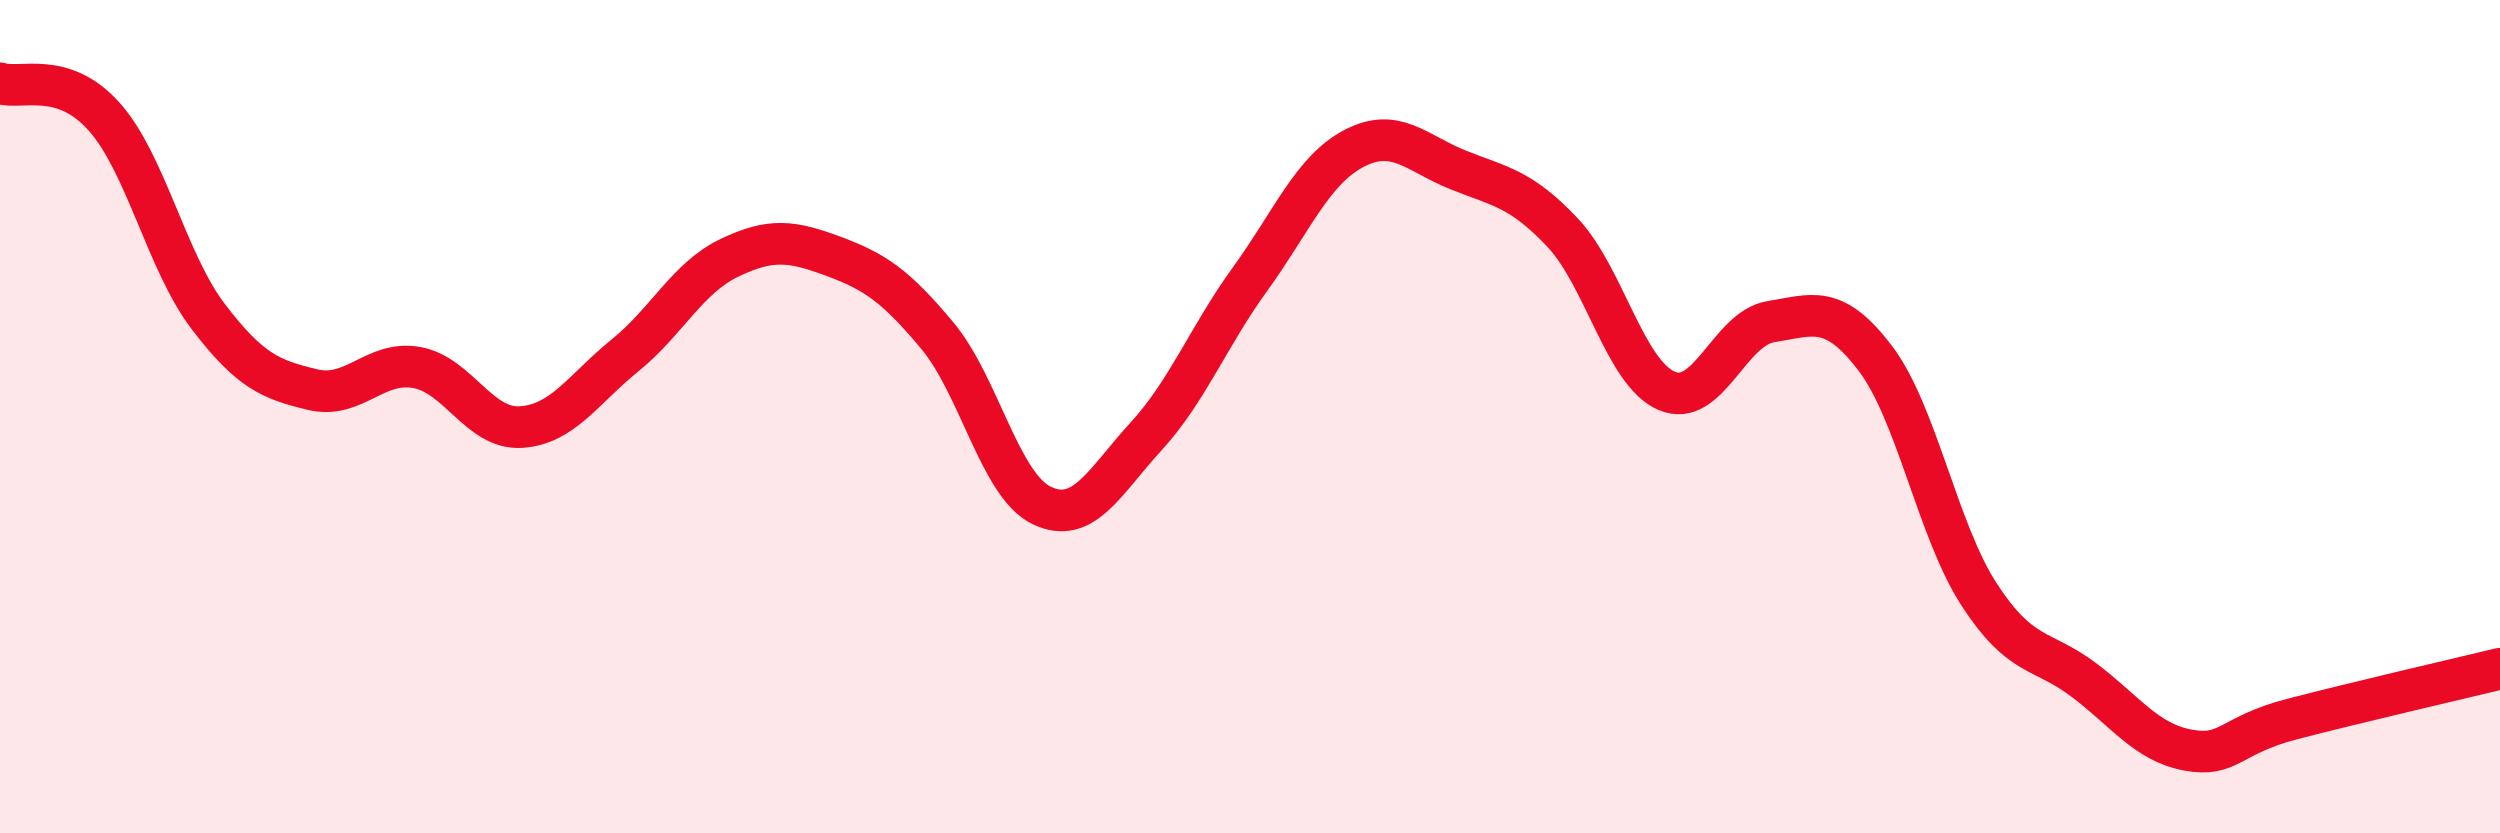
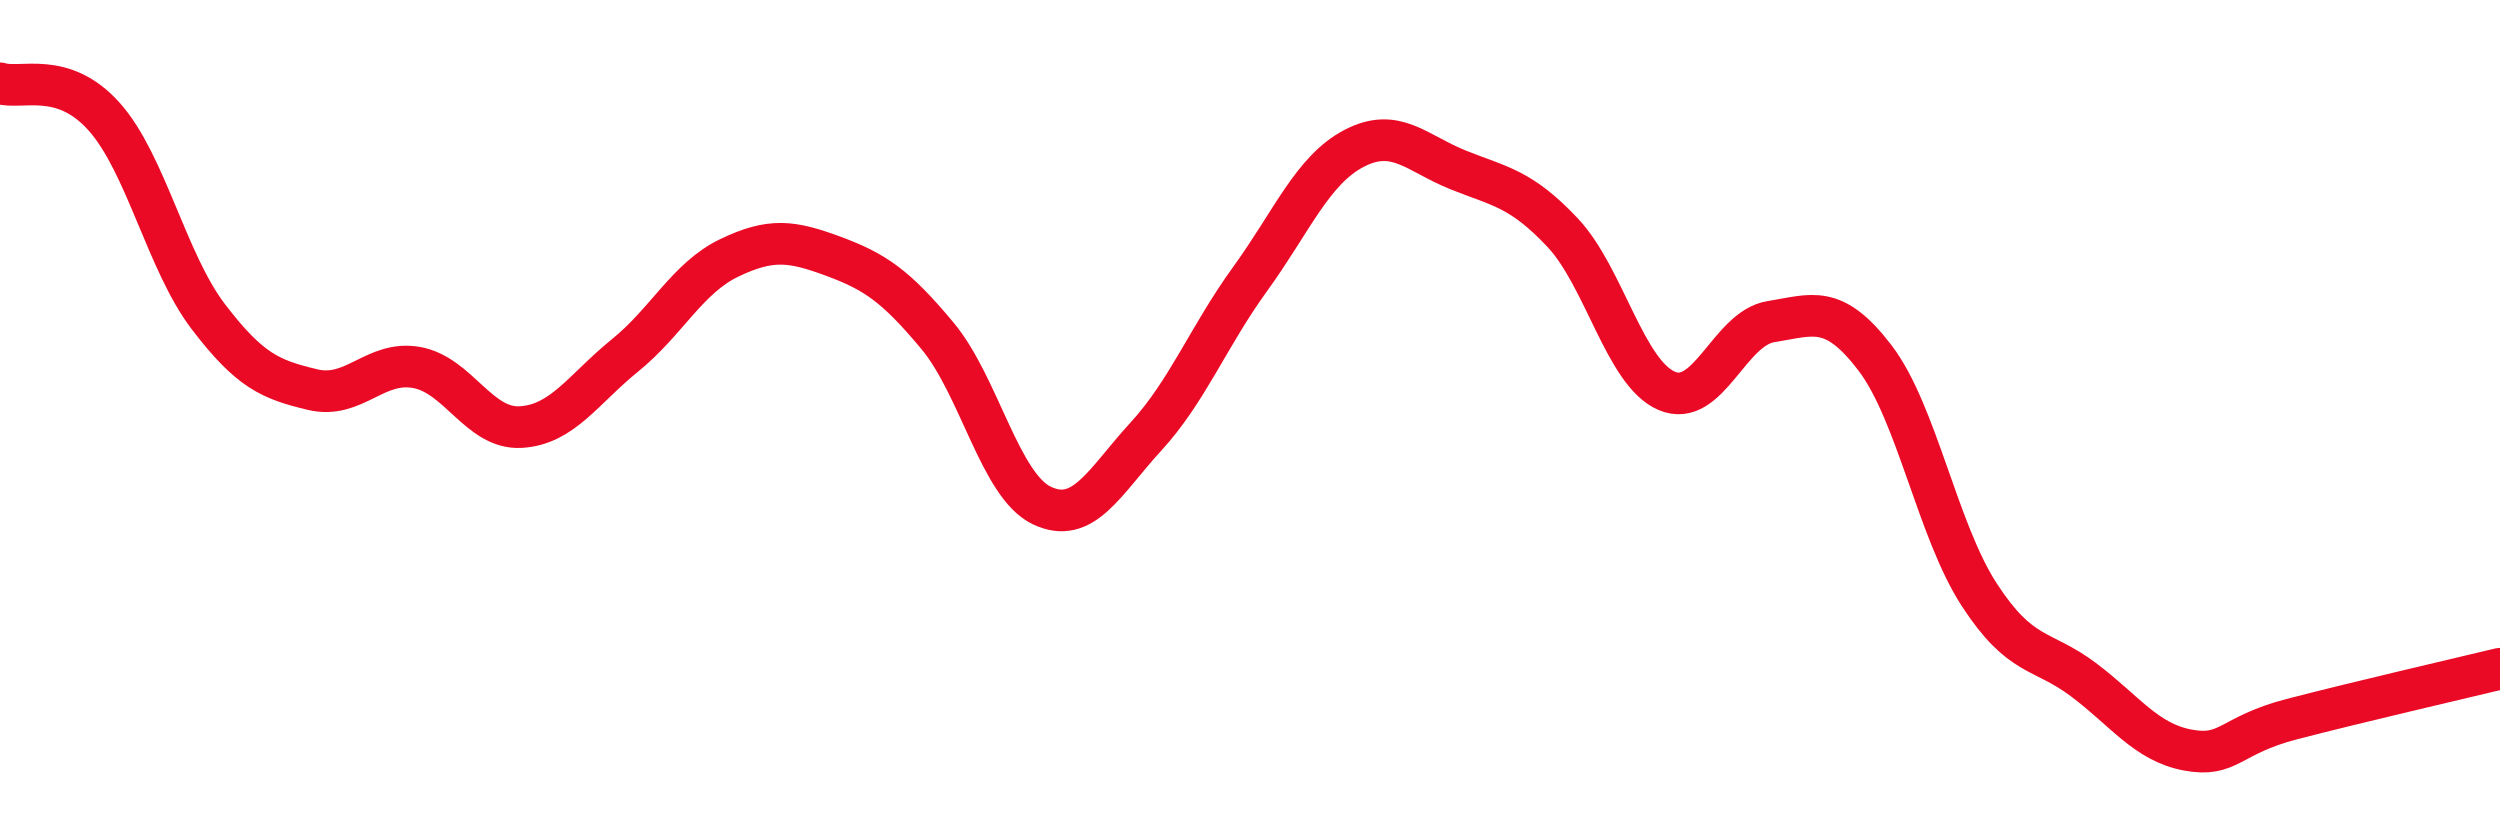
<svg xmlns="http://www.w3.org/2000/svg" width="60" height="20" viewBox="0 0 60 20">
-   <path d="M 0,2 C 0.5,2.16 1.5,1.68 2.5,2.8 C 3.5,3.92 4,6.29 5,7.6 C 6,8.91 6.5,9.11 7.5,9.35 C 8.5,9.59 9,8.64 10,8.82 C 11,9 11.5,10.31 12.5,10.25 C 13.5,10.19 14,9.34 15,8.53 C 16,7.72 16.5,6.67 17.5,6.19 C 18.5,5.71 19,5.78 20,6.15 C 21,6.52 21.5,6.86 22.5,8.06 C 23.5,9.26 24,11.65 25,12.13 C 26,12.61 26.5,11.57 27.5,10.48 C 28.5,9.39 29,8.08 30,6.7 C 31,5.32 31.5,4.08 32.5,3.56 C 33.5,3.04 34,3.68 35,4.08 C 36,4.48 36.5,4.52 37.5,5.58 C 38.5,6.64 39,8.95 40,9.38 C 41,9.81 41.5,7.88 42.5,7.72 C 43.5,7.56 44,7.28 45,8.59 C 46,9.9 46.5,12.73 47.5,14.27 C 48.5,15.81 49,15.56 50,16.31 C 51,17.06 51.5,17.81 52.5,18 C 53.5,18.19 53.5,17.65 55,17.26 C 56.5,16.87 59,16.29 60,16.05L60 20L0 20Z" fill="#EB0A25" opacity="0.1" stroke-linecap="round" stroke-linejoin="round" />
  <path d="M 0,2 C 0.5,2.16 1.5,1.68 2.5,2.8 C 3.5,3.92 4,6.29 5,7.6 C 6,8.91 6.5,9.11 7.5,9.35 C 8.5,9.59 9,8.64 10,8.82 C 11,9 11.5,10.31 12.5,10.25 C 13.5,10.19 14,9.34 15,8.53 C 16,7.72 16.5,6.67 17.5,6.19 C 18.5,5.71 19,5.78 20,6.15 C 21,6.52 21.5,6.86 22.5,8.06 C 23.5,9.26 24,11.65 25,12.13 C 26,12.61 26.5,11.57 27.5,10.48 C 28.5,9.39 29,8.08 30,6.7 C 31,5.32 31.5,4.08 32.5,3.56 C 33.5,3.04 34,3.68 35,4.08 C 36,4.48 36.5,4.52 37.5,5.58 C 38.5,6.64 39,8.95 40,9.38 C 41,9.81 41.5,7.88 42.5,7.72 C 43.5,7.56 44,7.28 45,8.59 C 46,9.9 46.5,12.73 47.5,14.27 C 48.5,15.81 49,15.56 50,16.31 C 51,17.06 51.5,17.81 52.5,18 C 53.5,18.19 53.5,17.65 55,17.26 C 56.5,16.87 59,16.29 60,16.05" stroke="#EB0A25" stroke-width="1" fill="none" stroke-linecap="round" stroke-linejoin="round" />
</svg>